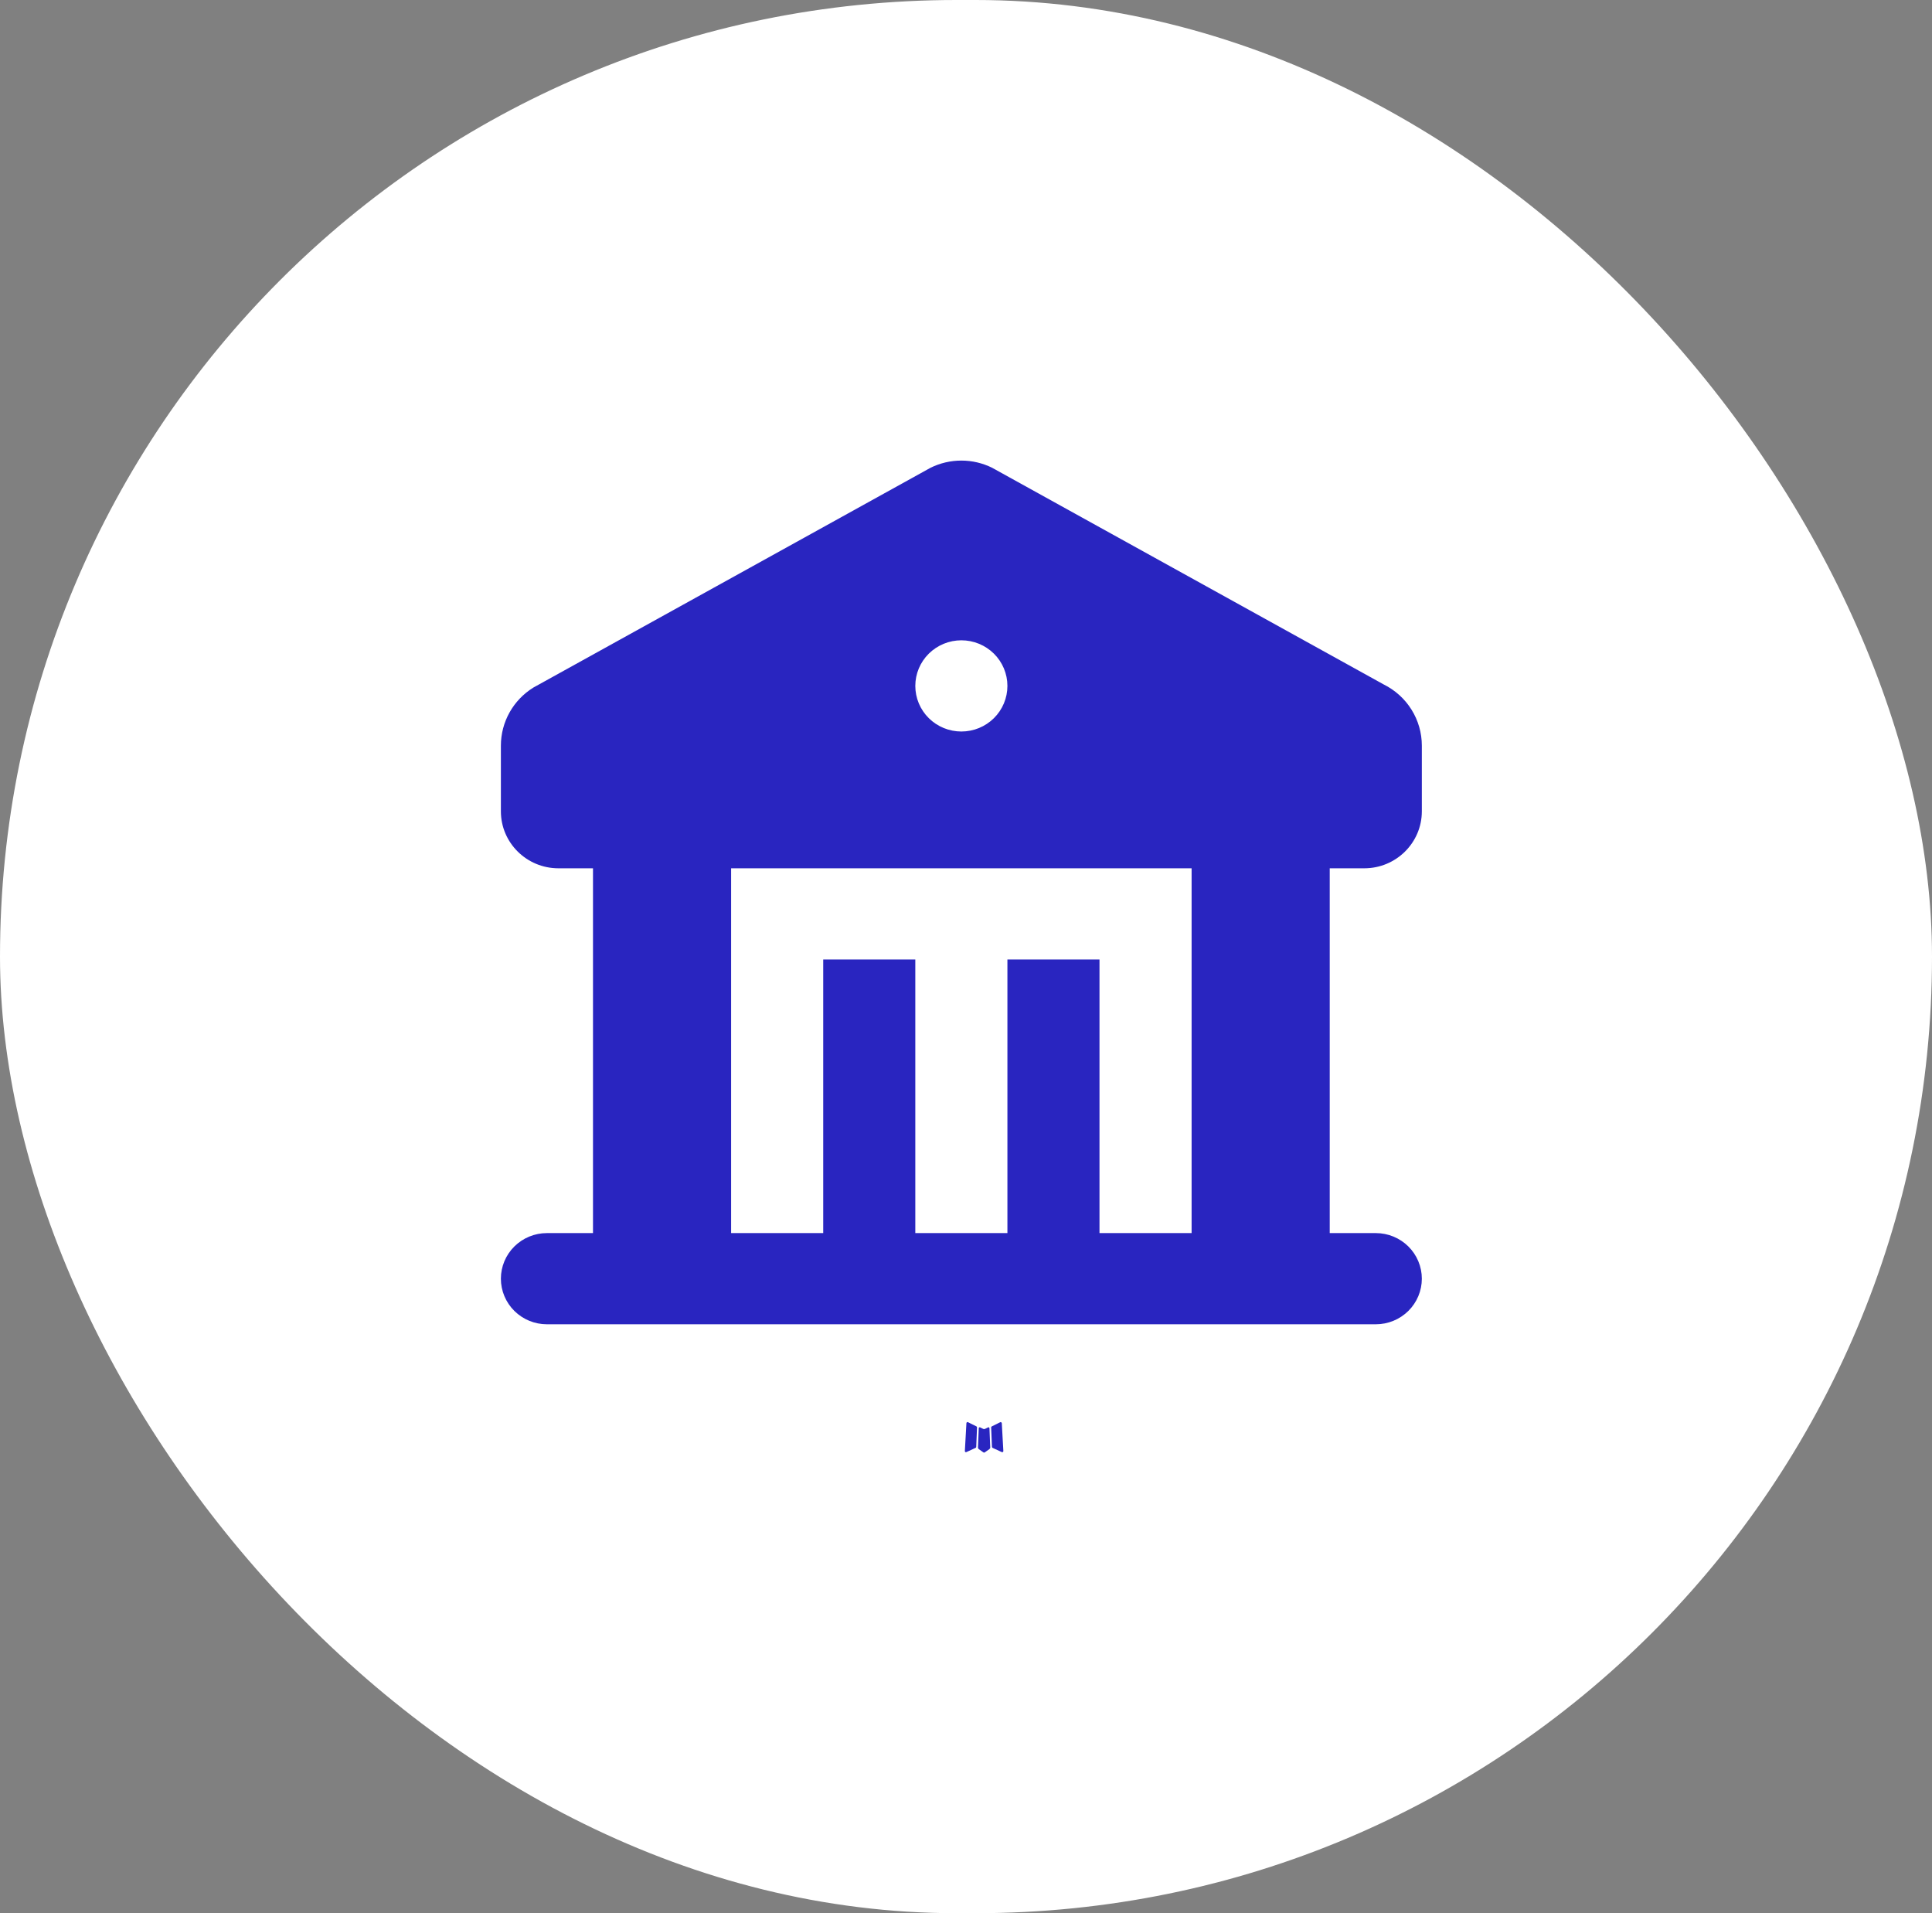
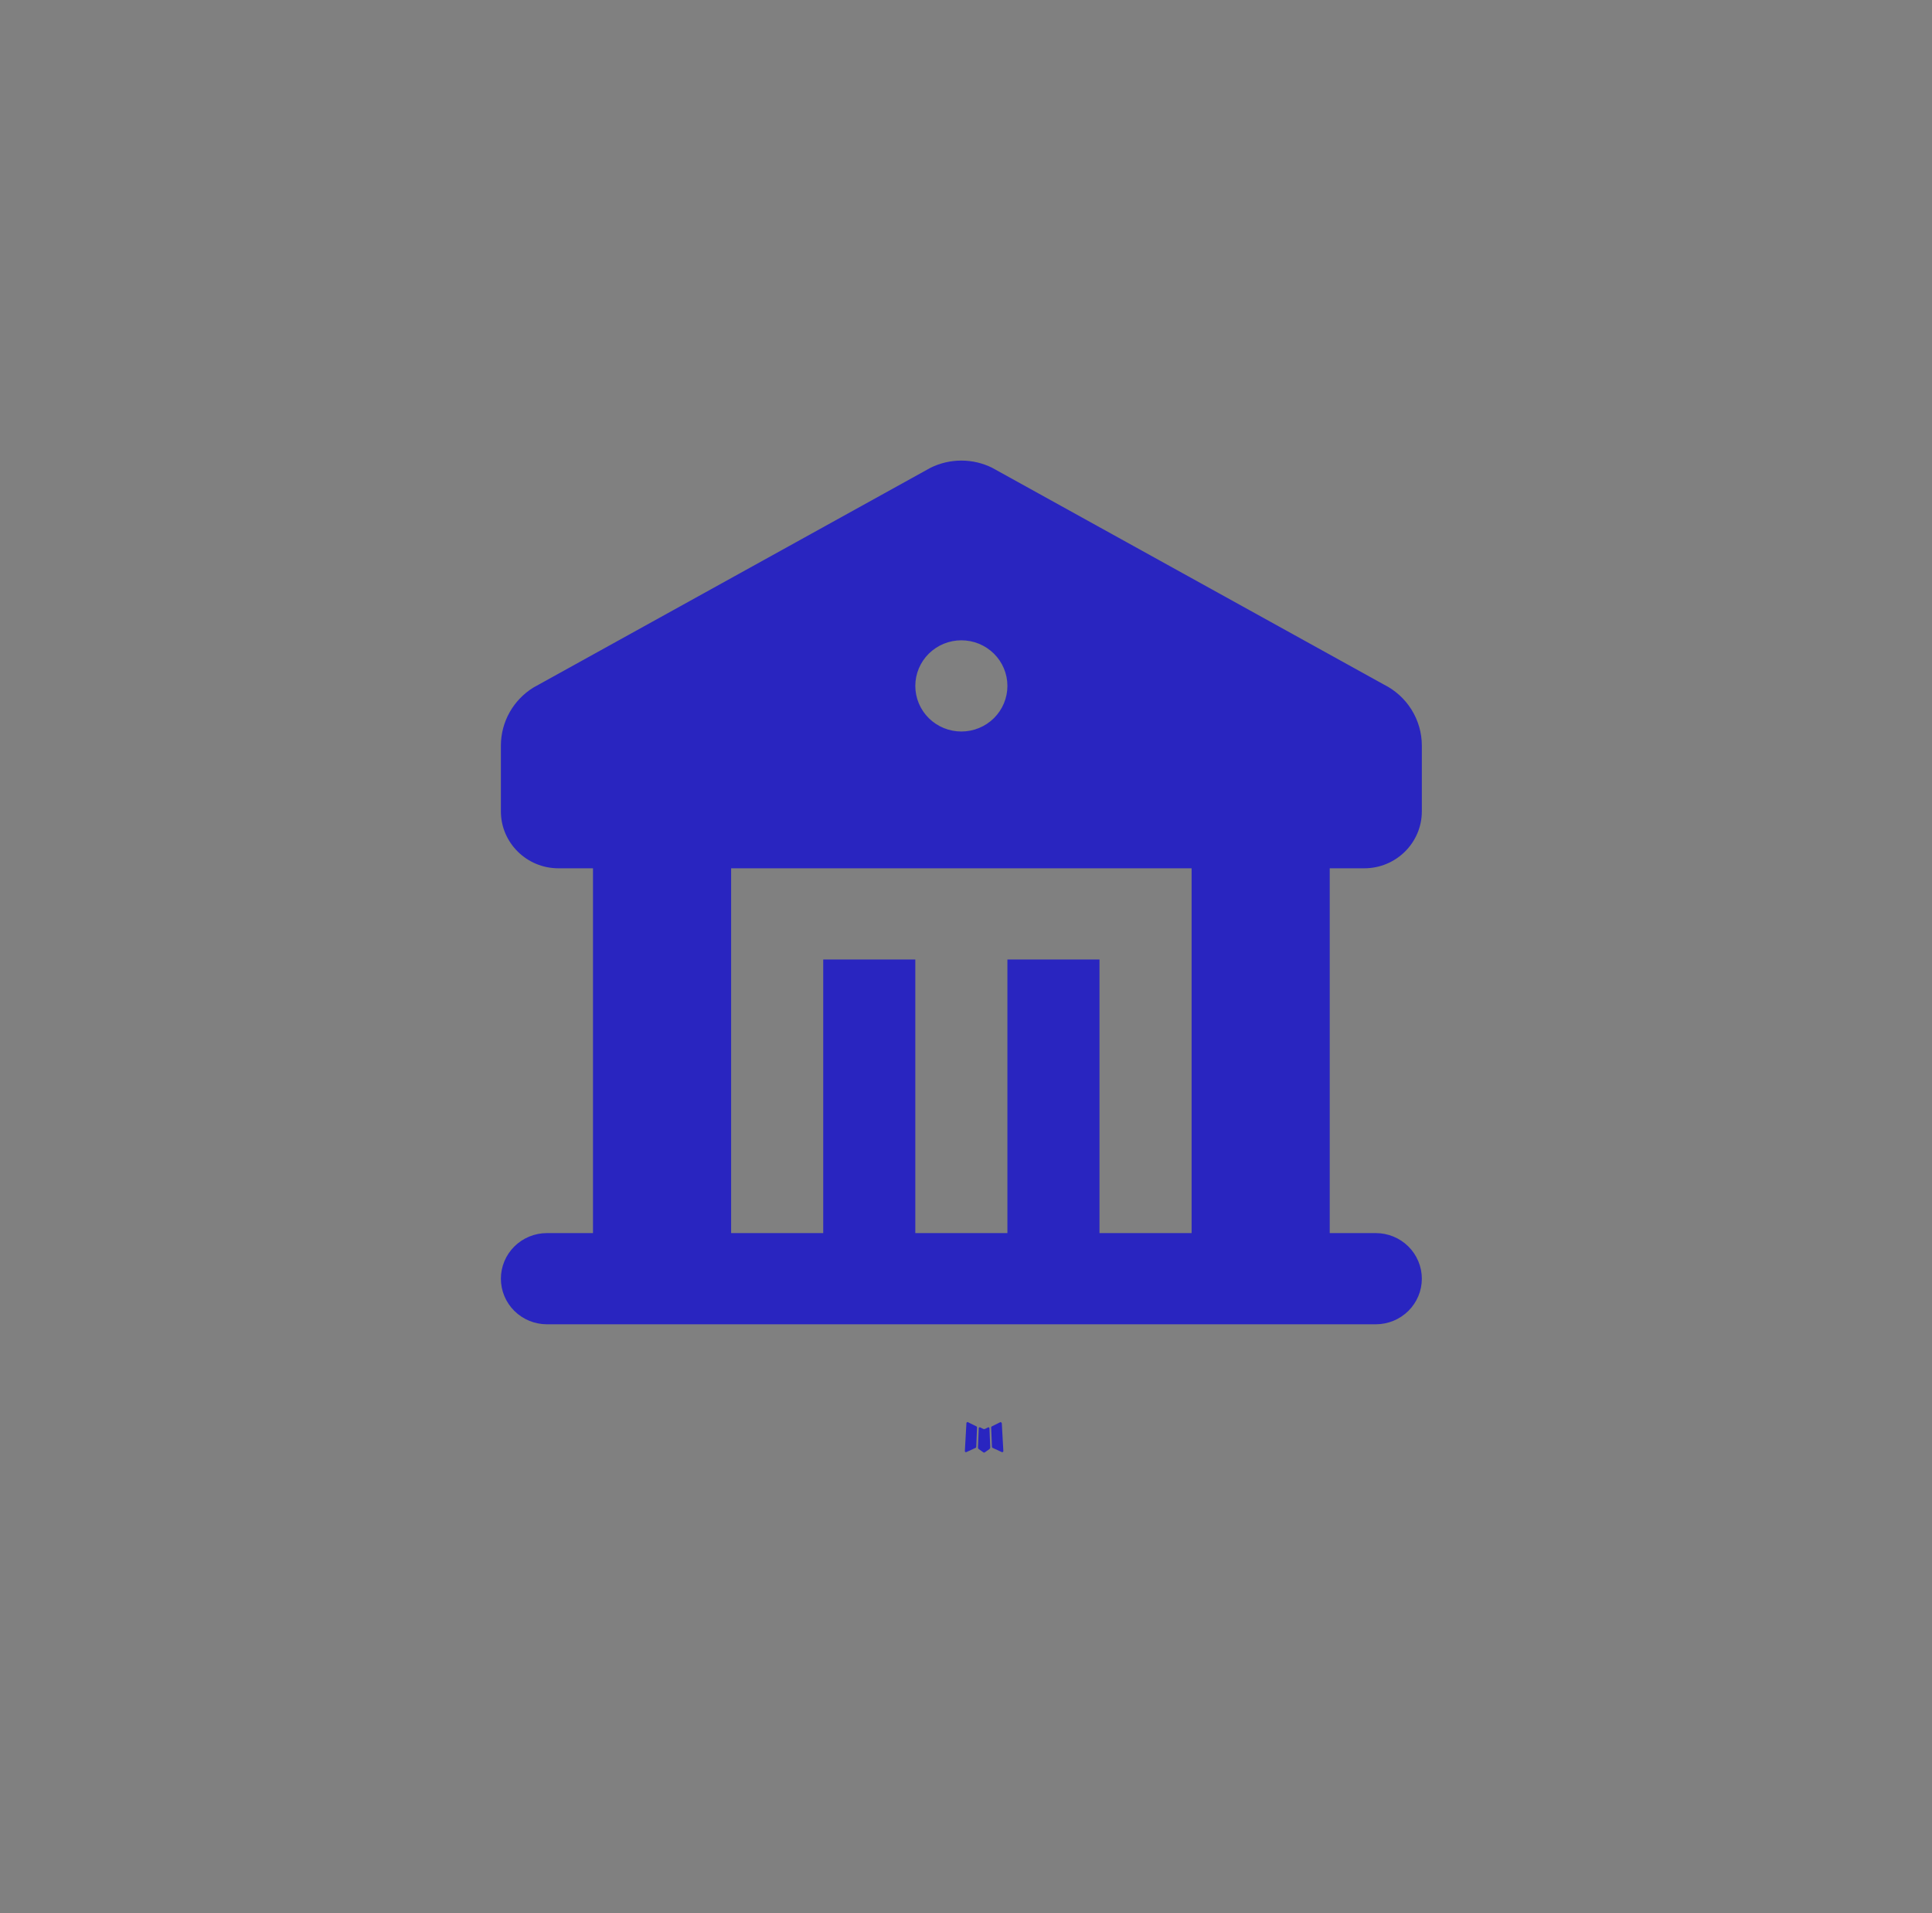
<svg xmlns="http://www.w3.org/2000/svg" width="101" height="100" viewBox="0 0 101 100" fill="none">
  <rect x="0" y="0" width="101" height="100" fill="#808080" stroke="none" />
-   <rect width="101" height="100" rx="50" fill="white" />
-   <path fill-rule="evenodd" clip-rule="evenodd" d="M51.685 74.601L51.658 74.606L51.488 74.689L51.439 74.698L51.406 74.689L51.235 74.606C51.209 74.598 51.19 74.602 51.177 74.618L51.167 74.641L51.127 75.661L51.139 75.709L51.163 75.74L51.413 75.916L51.449 75.926L51.478 75.916L51.728 75.74L51.757 75.702L51.767 75.661L51.726 74.644C51.719 74.618 51.706 74.604 51.685 74.601ZM52.323 74.332L52.292 74.336L51.846 74.558L51.822 74.582L51.815 74.608L51.858 75.633L51.87 75.661L51.89 75.678L52.373 75.9C52.404 75.908 52.427 75.901 52.443 75.881L52.453 75.847L52.371 74.384C52.363 74.355 52.347 74.338 52.323 74.332ZM50.602 74.336C50.591 74.33 50.578 74.328 50.566 74.331C50.554 74.333 50.544 74.34 50.537 74.35L50.522 74.384L50.44 75.847C50.442 75.876 50.456 75.895 50.481 75.904L50.517 75.9L51.001 75.678L51.025 75.659L51.035 75.633L51.076 74.608L51.069 74.579L51.045 74.555L50.602 74.336Z" fill="#2925C0" />
+   <path fill-rule="evenodd" clip-rule="evenodd" d="M51.685 74.601L51.658 74.606L51.488 74.689L51.439 74.698L51.406 74.689L51.235 74.606C51.209 74.598 51.19 74.602 51.177 74.618L51.167 74.641L51.127 75.661L51.139 75.709L51.163 75.74L51.413 75.916L51.449 75.926L51.478 75.916L51.728 75.74L51.757 75.702L51.767 75.661L51.726 74.644C51.719 74.618 51.706 74.604 51.685 74.601ZM52.323 74.332L52.292 74.336L51.846 74.558L51.822 74.582L51.815 74.608L51.858 75.633L51.87 75.661L51.89 75.678L52.373 75.9C52.404 75.908 52.427 75.901 52.443 75.881L52.453 75.847L52.371 74.384ZM50.602 74.336C50.591 74.33 50.578 74.328 50.566 74.331C50.554 74.333 50.544 74.34 50.537 74.35L50.522 74.384L50.44 75.847C50.442 75.876 50.456 75.895 50.481 75.904L50.517 75.9L51.001 75.678L51.025 75.659L51.035 75.633L51.076 74.608L51.069 74.579L51.045 74.555L50.602 74.336Z" fill="#2925C0" />
  <path fill-rule="evenodd" clip-rule="evenodd" d="M51.87 24.452L72.332 35.773C72.932 36.07 73.438 36.527 73.79 37.092C74.144 37.657 74.33 38.309 74.33 38.974V42.406C74.33 44.05 72.982 45.385 71.321 45.385H69.515V64.452H71.923C72.561 64.452 73.173 64.703 73.625 65.15C74.076 65.597 74.33 66.204 74.33 66.836C74.33 67.468 74.076 68.074 73.625 68.521C73.173 68.968 72.561 69.219 71.923 69.219H28.592C27.954 69.219 27.342 68.968 26.89 68.521C26.439 68.074 26.185 67.468 26.185 66.836C26.185 66.204 26.439 65.597 26.89 65.15C27.342 64.703 27.954 64.452 28.592 64.452H31V45.385H29.194C27.533 45.385 26.185 44.05 26.185 42.406V38.974C26.185 37.73 26.835 36.586 27.885 35.937L48.642 24.452C49.144 24.203 49.697 24.074 50.258 24.074C50.818 24.074 51.369 24.203 51.87 24.452ZM62.294 45.385H38.221V64.452H43.036V50.152H47.85V64.452H52.665V50.152H57.479V64.452H62.294V45.385ZM50.258 33.468C49.619 33.468 49.007 33.719 48.555 34.166C48.104 34.613 47.85 35.219 47.85 35.852C47.85 36.484 48.104 37.09 48.555 37.537C49.007 37.984 49.619 38.235 50.258 38.235C50.896 38.235 51.508 37.984 51.96 37.537C52.411 37.09 52.665 36.484 52.665 35.852C52.665 35.219 52.411 34.613 51.96 34.166C51.508 33.719 50.896 33.468 50.258 33.468Z" fill="#2925C0" />
</svg>